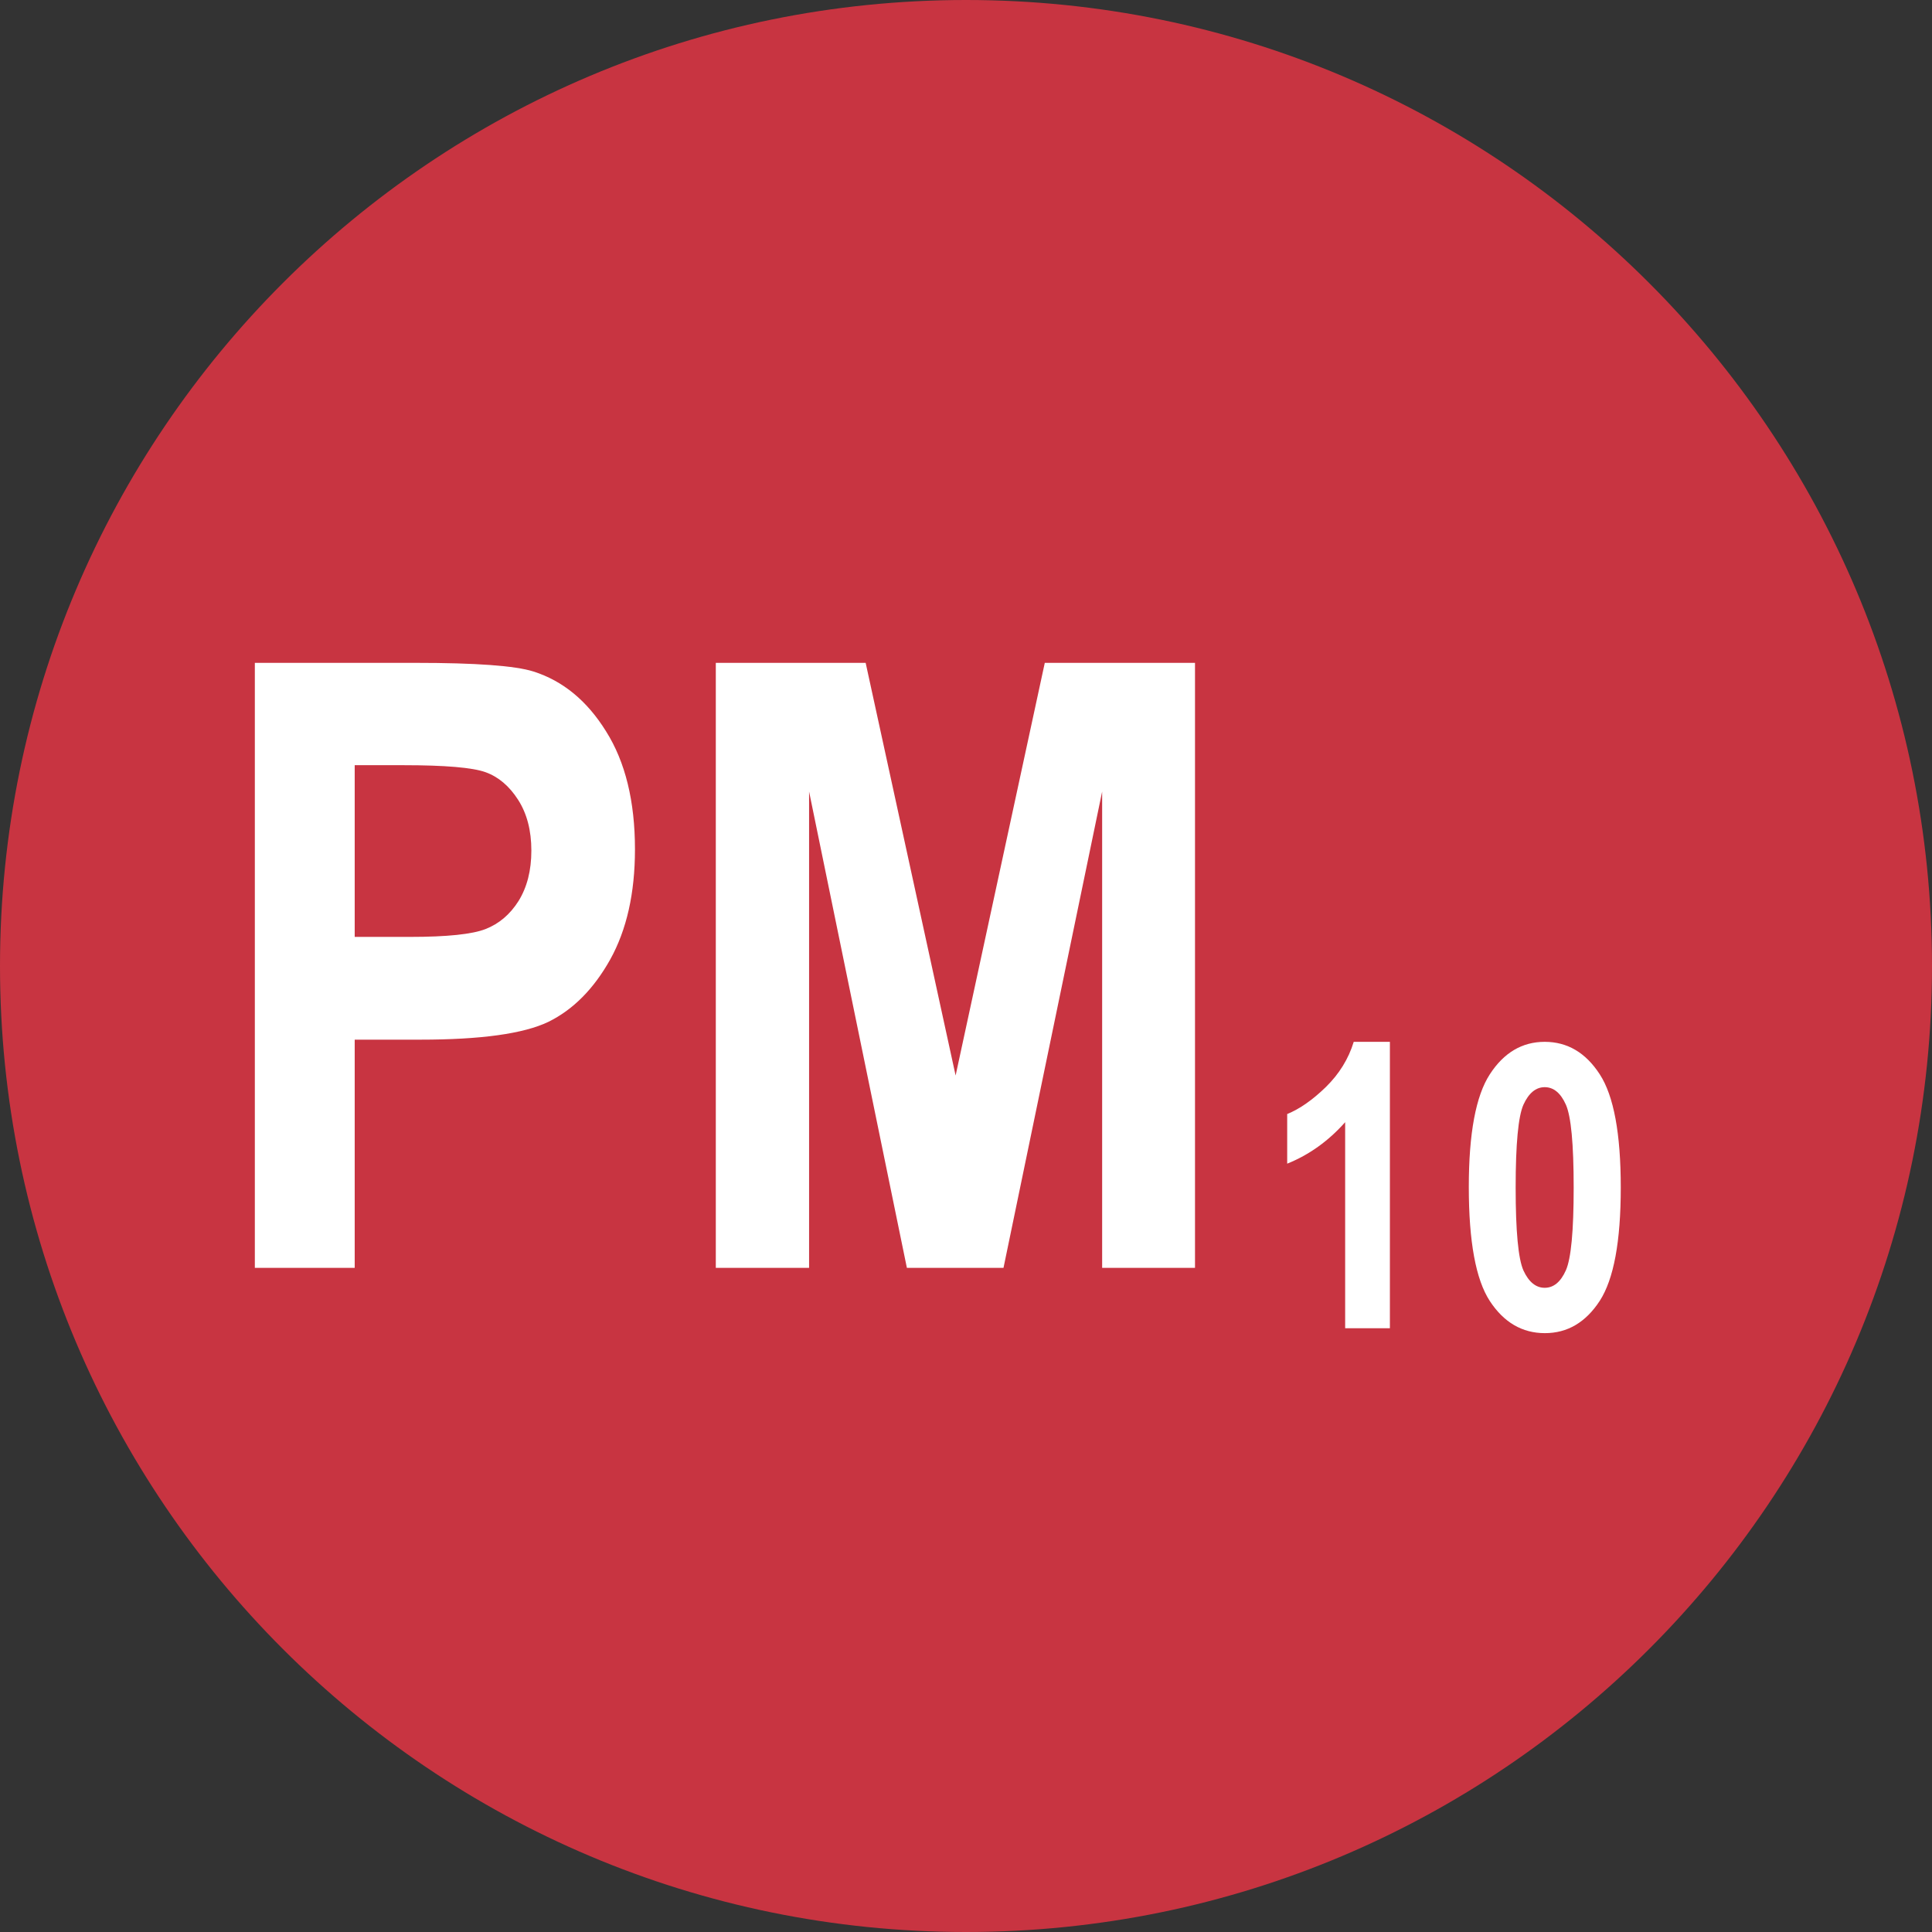
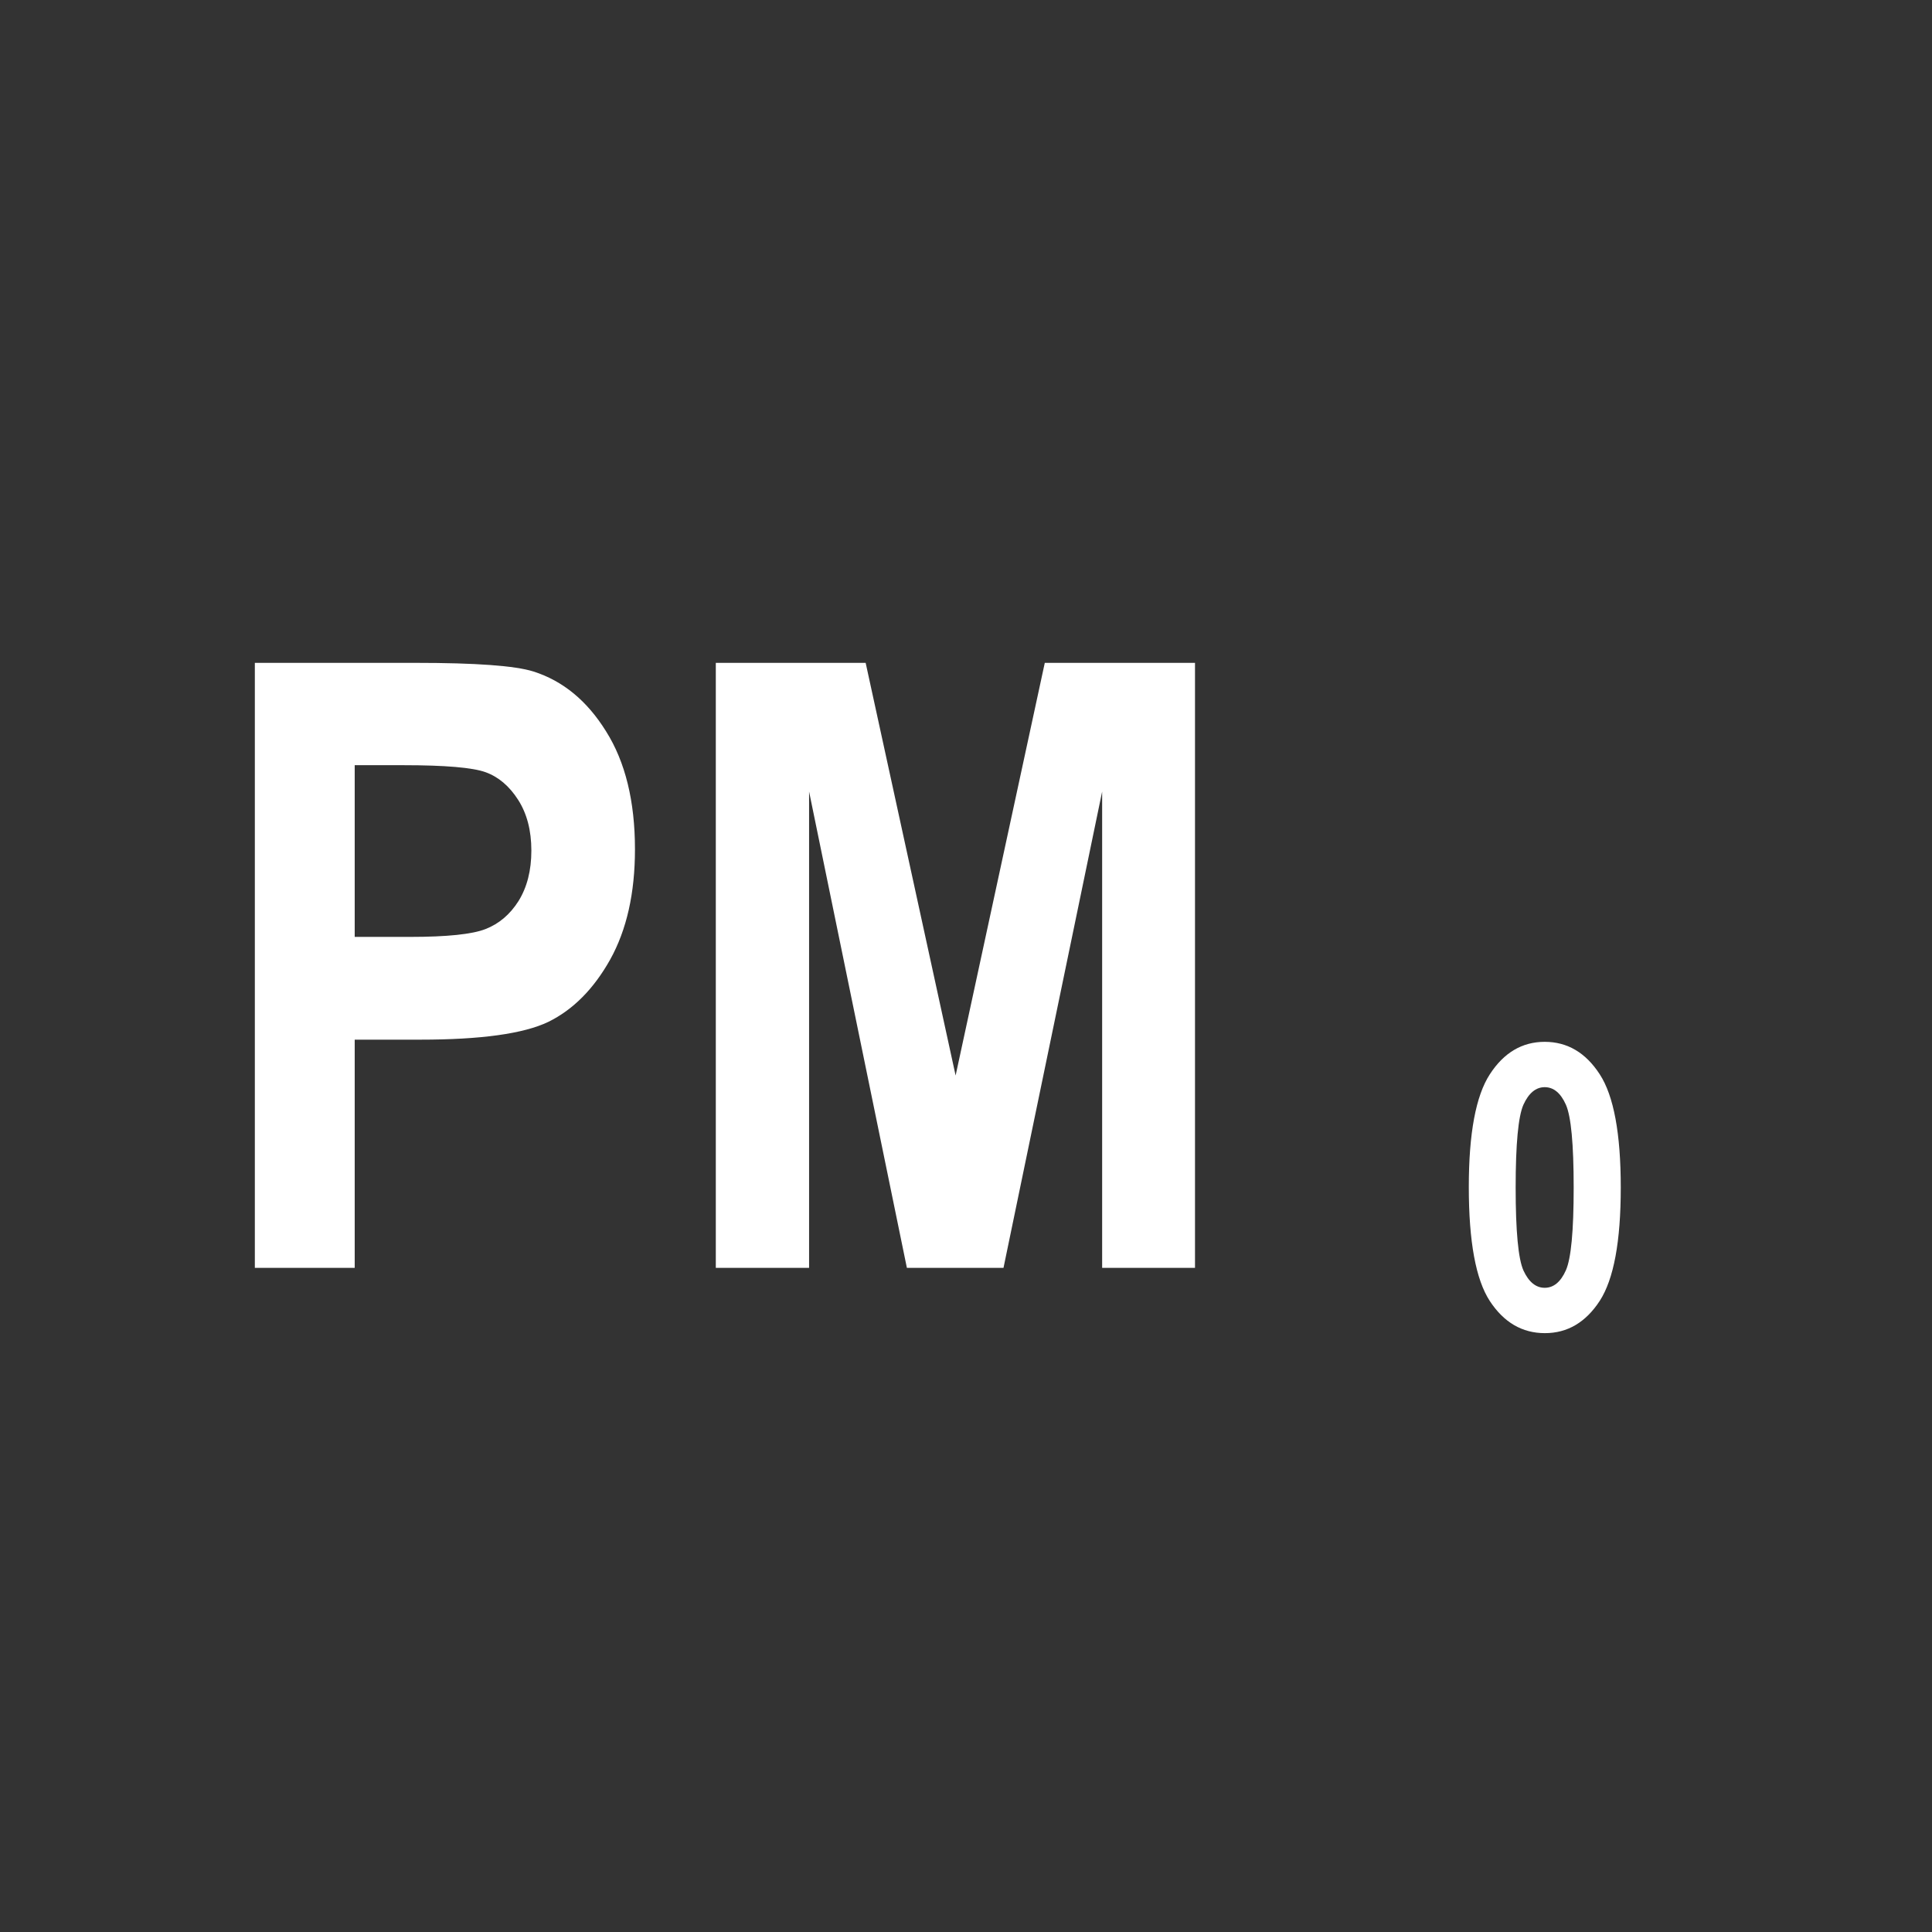
<svg xmlns="http://www.w3.org/2000/svg" width="32" height="32" viewBox="0 0 32 32" fill="none">
  <rect x="0" y="0" width="32" height="32" fill="#333333" stroke="none" />
-   <path d="M0 16C0 7.163 7.163 0 16 0C24.837 0 32 7.163 32 16C32 24.837 24.837 32 16 32C7.163 32 0 24.837 0 16Z" fill="#C83441" />
  <path d="M11.856 21V10.979H14.338L15.828 17.814L17.305 10.979H19.793V21H18.255V13.111L16.621 21H15.021L13.401 13.111V21H11.856Z" fill="white" />
  <path d="M4.221 21V10.979H6.887C7.88 10.979 8.53 11.026 8.835 11.122C9.323 11.277 9.724 11.607 10.038 12.113C10.357 12.619 10.517 13.271 10.517 14.068C10.517 14.793 10.38 15.401 10.106 15.894C9.833 16.381 9.491 16.725 9.081 16.926C8.671 17.122 7.965 17.22 6.962 17.22H5.875V21H4.221ZM5.875 12.674V15.518H6.791C7.406 15.518 7.823 15.474 8.042 15.388C8.265 15.301 8.448 15.146 8.589 14.923C8.73 14.695 8.801 14.417 8.801 14.089C8.801 13.756 8.728 13.476 8.582 13.248C8.436 13.02 8.256 12.867 8.042 12.79C7.828 12.713 7.374 12.674 6.682 12.674H5.875Z" fill="white" />
  <path d="M25.585 17.256C25.961 17.256 26.265 17.436 26.497 17.794C26.729 18.151 26.845 18.776 26.845 19.67C26.845 20.562 26.729 21.187 26.497 21.546C26.265 21.902 25.962 22.081 25.588 22.081C25.212 22.081 24.908 21.903 24.676 21.549C24.444 21.194 24.328 20.565 24.328 19.66C24.328 18.773 24.444 18.151 24.676 17.794C24.908 17.436 25.211 17.256 25.585 17.256ZM25.585 18.007C25.439 18.007 25.321 18.104 25.233 18.297C25.147 18.491 25.104 18.948 25.104 19.67C25.104 20.392 25.147 20.85 25.233 21.043C25.321 21.234 25.439 21.33 25.585 21.33C25.733 21.33 25.85 21.233 25.936 21.04C26.022 20.846 26.065 20.39 26.065 19.67C26.065 18.948 26.022 18.491 25.936 18.297C25.85 18.104 25.733 18.007 25.585 18.007Z" fill="white" />
-   <path d="M23.021 22H22.28V18.587C22.003 18.899 21.683 19.128 21.32 19.274V18.452C21.526 18.368 21.74 18.219 21.961 18.004C22.182 17.787 22.336 17.538 22.422 17.256H23.021V22Z" fill="white" />
</svg>